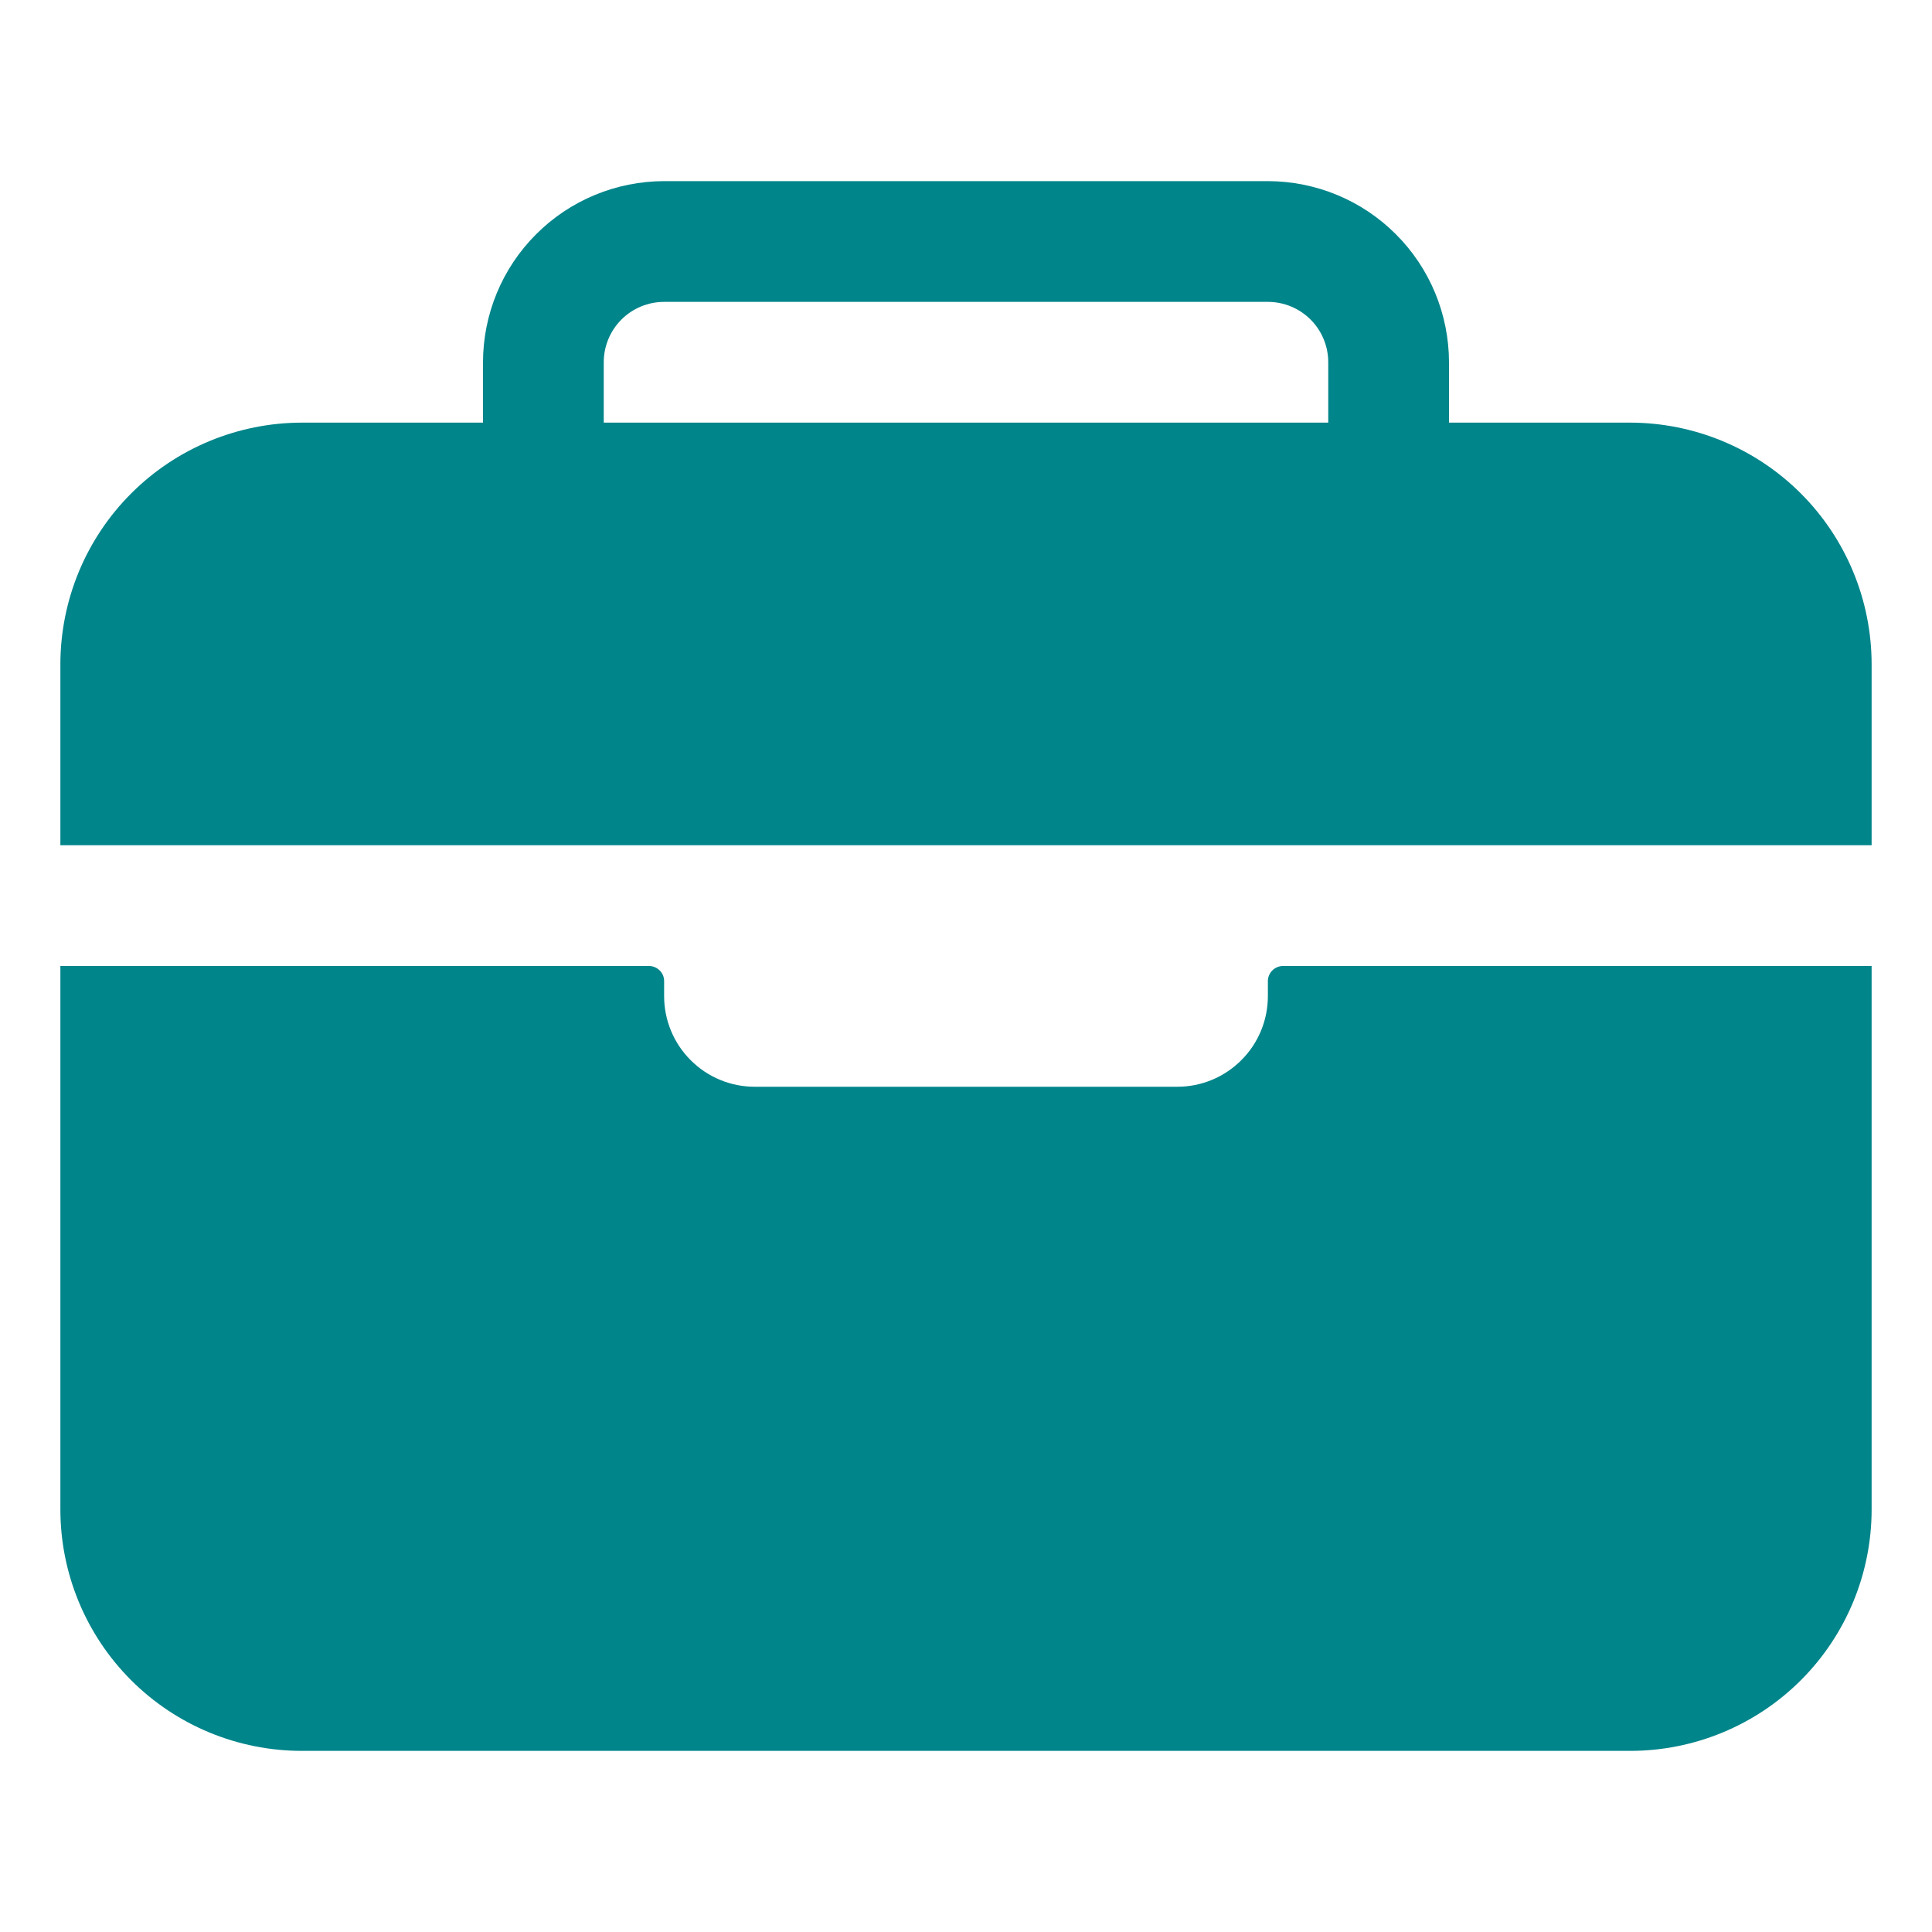
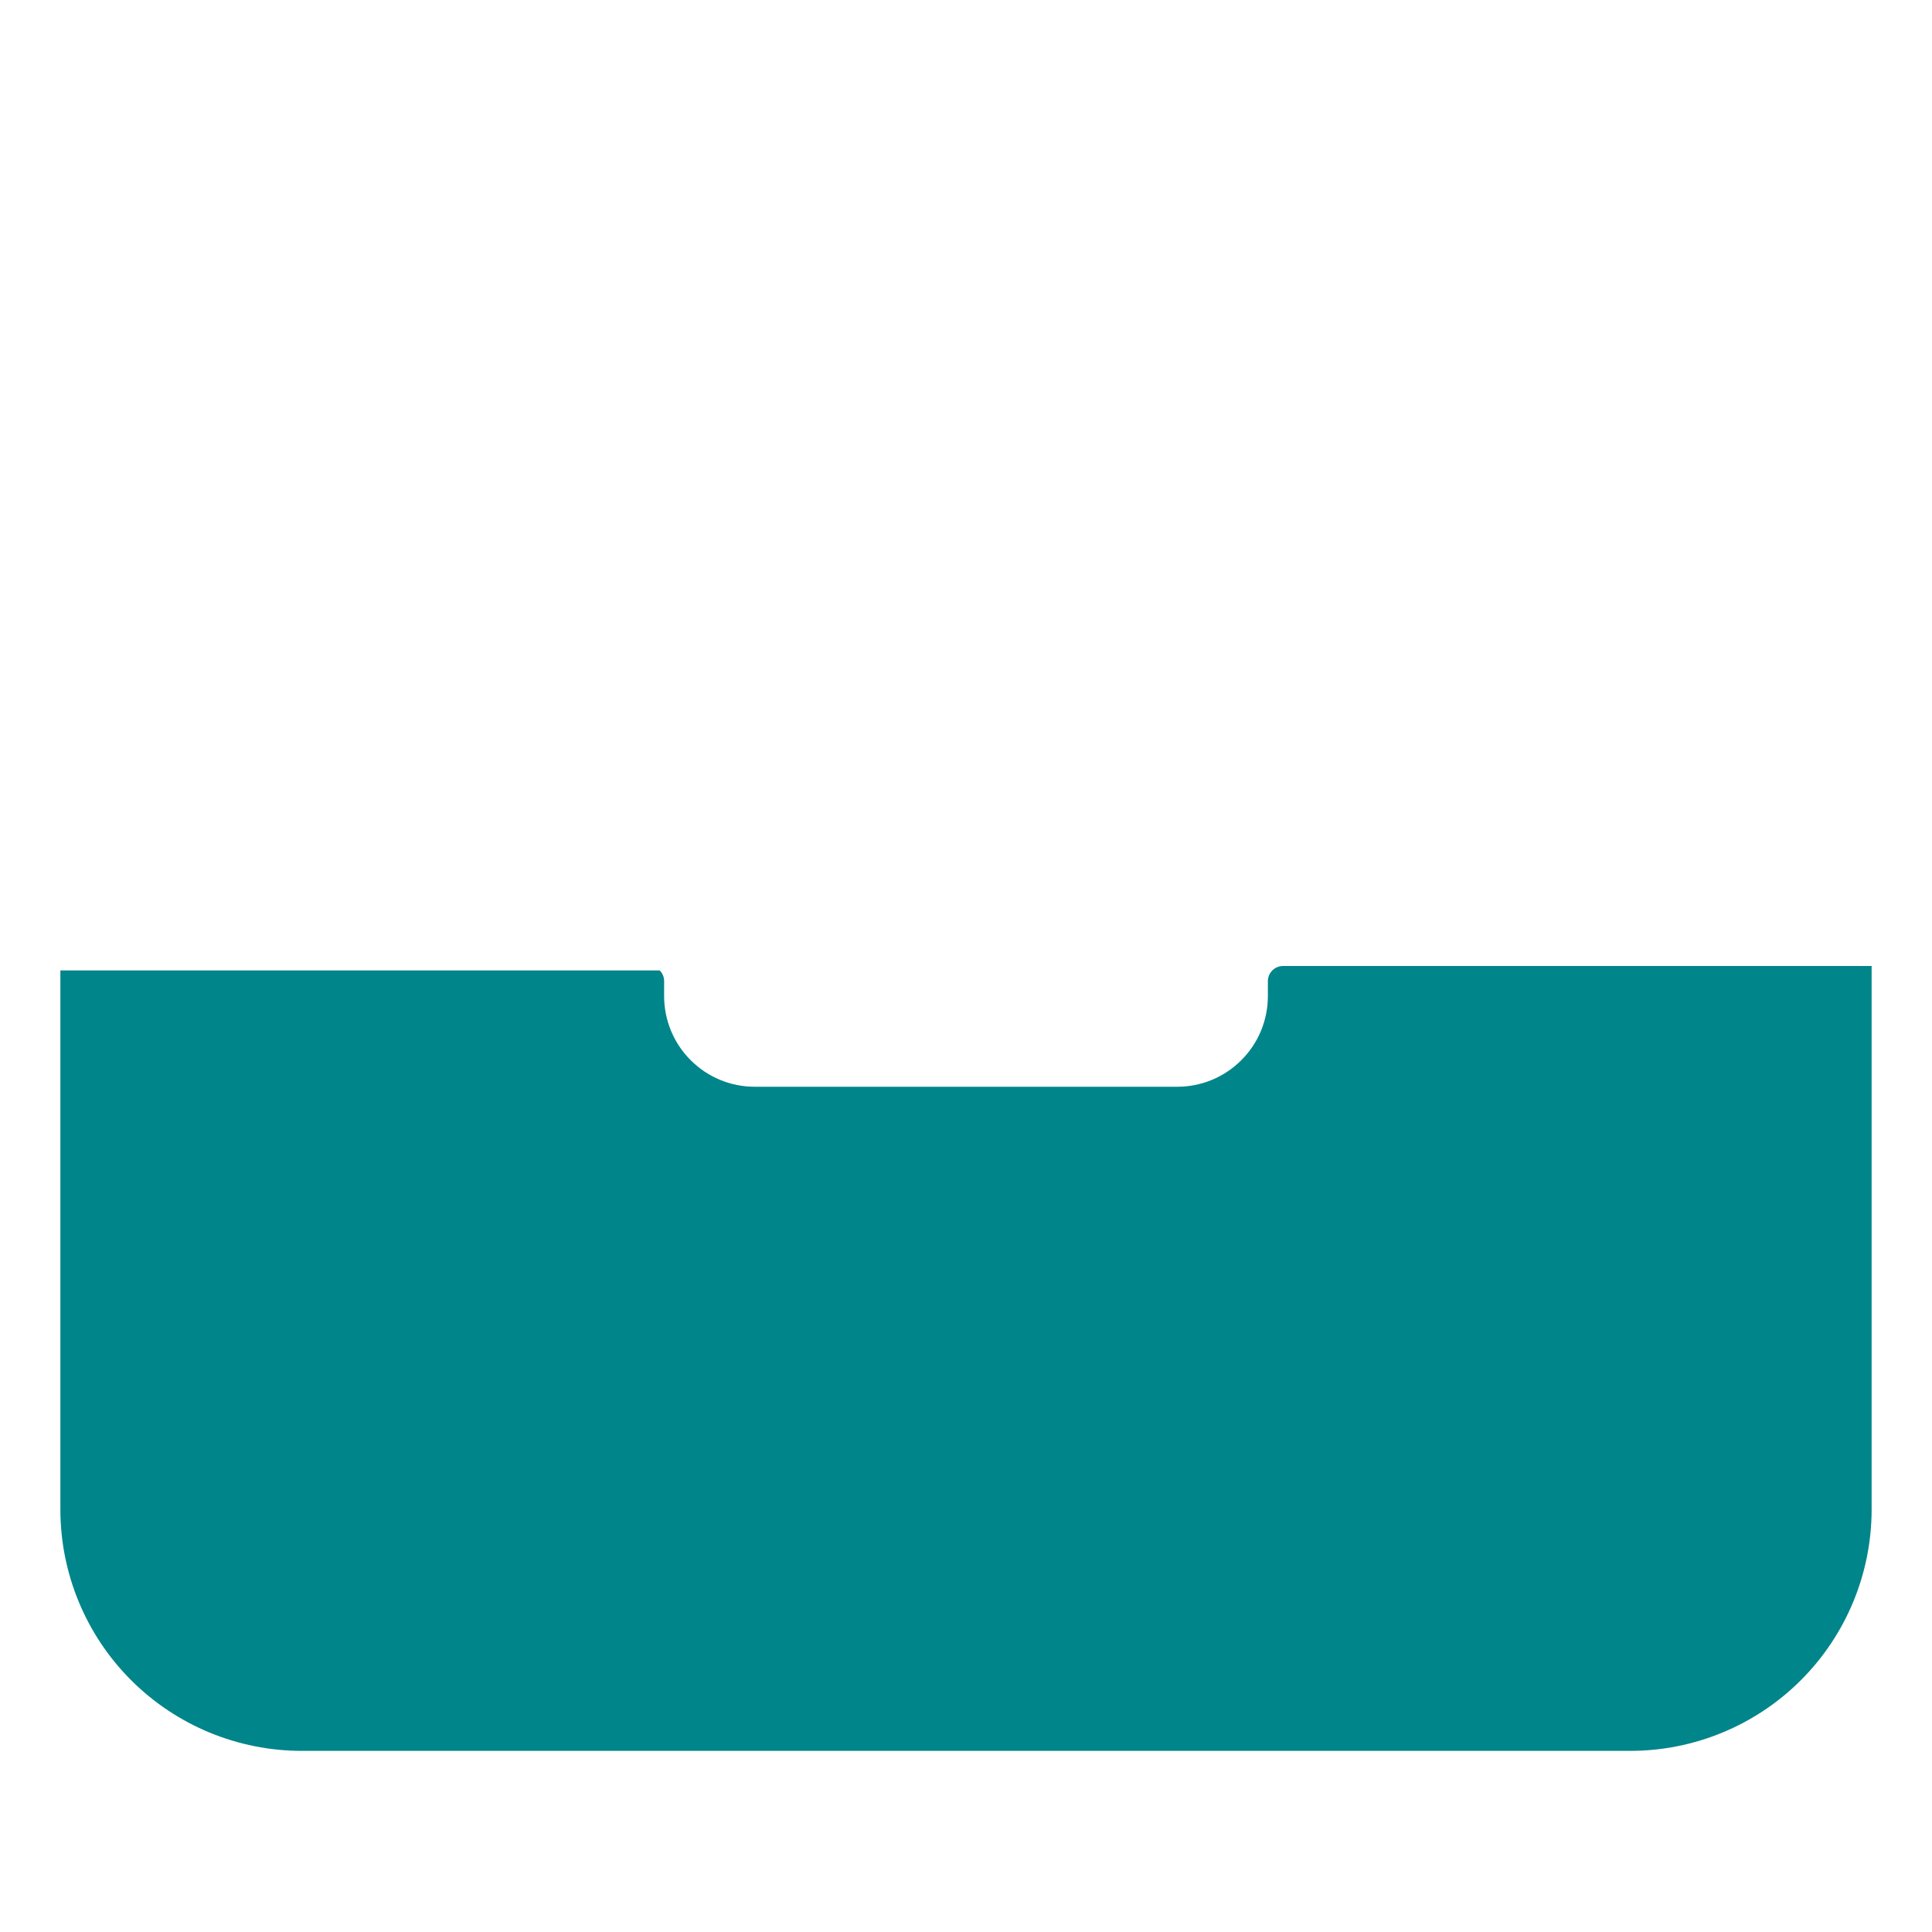
<svg xmlns="http://www.w3.org/2000/svg" width="20" height="20" viewBox="0 0 20 20" fill="none">
-   <path d="M19.375 6.875C19.374 6.212 19.111 5.577 18.642 5.108C18.173 4.639 17.538 4.376 16.875 4.375H15V3.75C14.999 3.253 14.802 2.776 14.45 2.425C14.099 2.073 13.622 1.876 13.125 1.875H6.875C6.378 1.876 5.901 2.073 5.55 2.425C5.198 2.776 5.001 3.253 5 3.75V4.375H3.125C2.462 4.376 1.827 4.639 1.358 5.108C0.889 5.577 0.626 6.212 0.625 6.875V8.75H19.375V6.875ZM13.75 4.375H6.25V3.75C6.25 3.584 6.316 3.425 6.433 3.308C6.55 3.191 6.709 3.125 6.875 3.125H13.125C13.291 3.125 13.45 3.191 13.567 3.308C13.684 3.425 13.75 3.584 13.75 3.75V4.375Z" fill="#00858A" />
-   <path d="M13.125 10.312C13.125 10.561 13.026 10.8 12.85 10.975C12.675 11.151 12.436 11.25 12.188 11.25H7.812C7.564 11.25 7.325 11.151 7.15 10.975C6.974 10.8 6.875 10.561 6.875 10.312V10.156C6.875 10.115 6.859 10.075 6.829 10.046C6.8 10.017 6.76 10 6.719 10H0.625V15.625C0.625 16.288 0.888 16.924 1.357 17.393C1.826 17.862 2.462 18.125 3.125 18.125H16.875C17.538 18.125 18.174 17.862 18.643 17.393C19.112 16.924 19.375 16.288 19.375 15.625V10H13.281C13.24 10 13.2 10.017 13.171 10.046C13.142 10.075 13.125 10.115 13.125 10.156V10.312Z" fill="#00858A" />
+   <path d="M13.125 10.312C13.125 10.561 13.026 10.8 12.85 10.975C12.675 11.151 12.436 11.25 12.188 11.25H7.812C7.564 11.25 7.325 11.151 7.15 10.975C6.974 10.8 6.875 10.561 6.875 10.312V10.156C6.875 10.115 6.859 10.075 6.829 10.046H0.625V15.625C0.625 16.288 0.888 16.924 1.357 17.393C1.826 17.862 2.462 18.125 3.125 18.125H16.875C17.538 18.125 18.174 17.862 18.643 17.393C19.112 16.924 19.375 16.288 19.375 15.625V10H13.281C13.24 10 13.2 10.017 13.171 10.046C13.142 10.075 13.125 10.115 13.125 10.156V10.312Z" fill="#00858A" />
</svg>